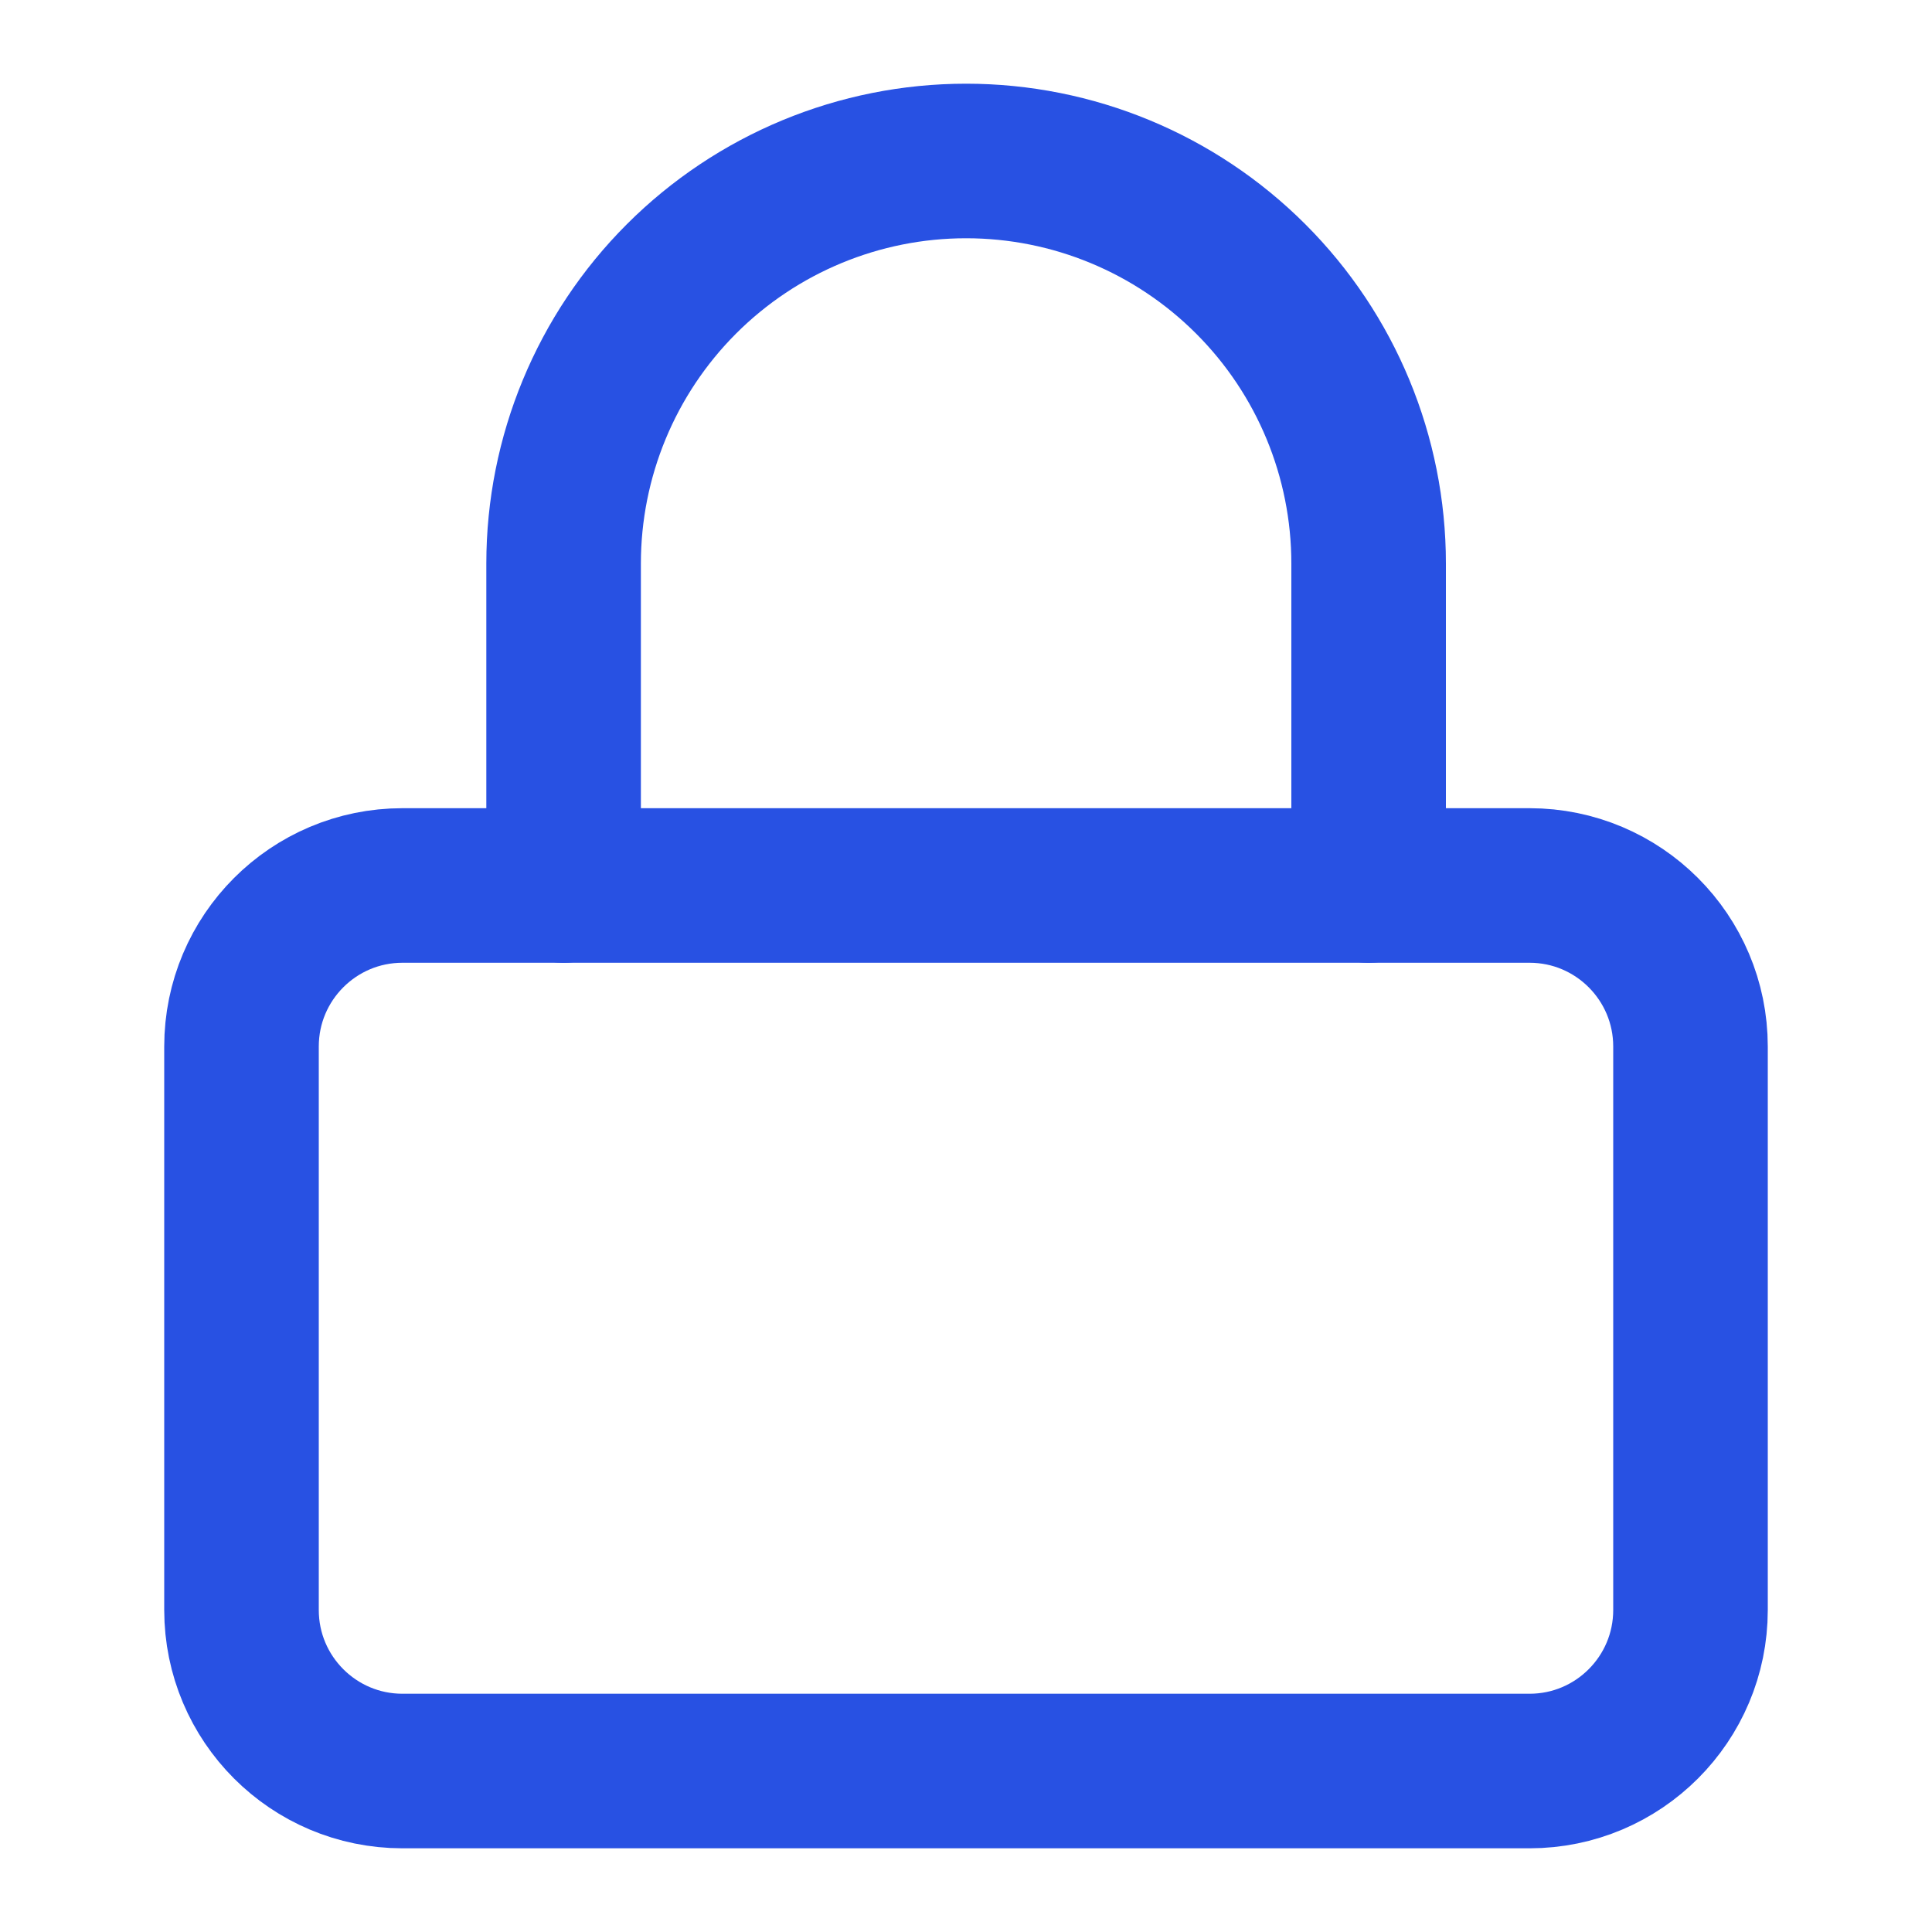
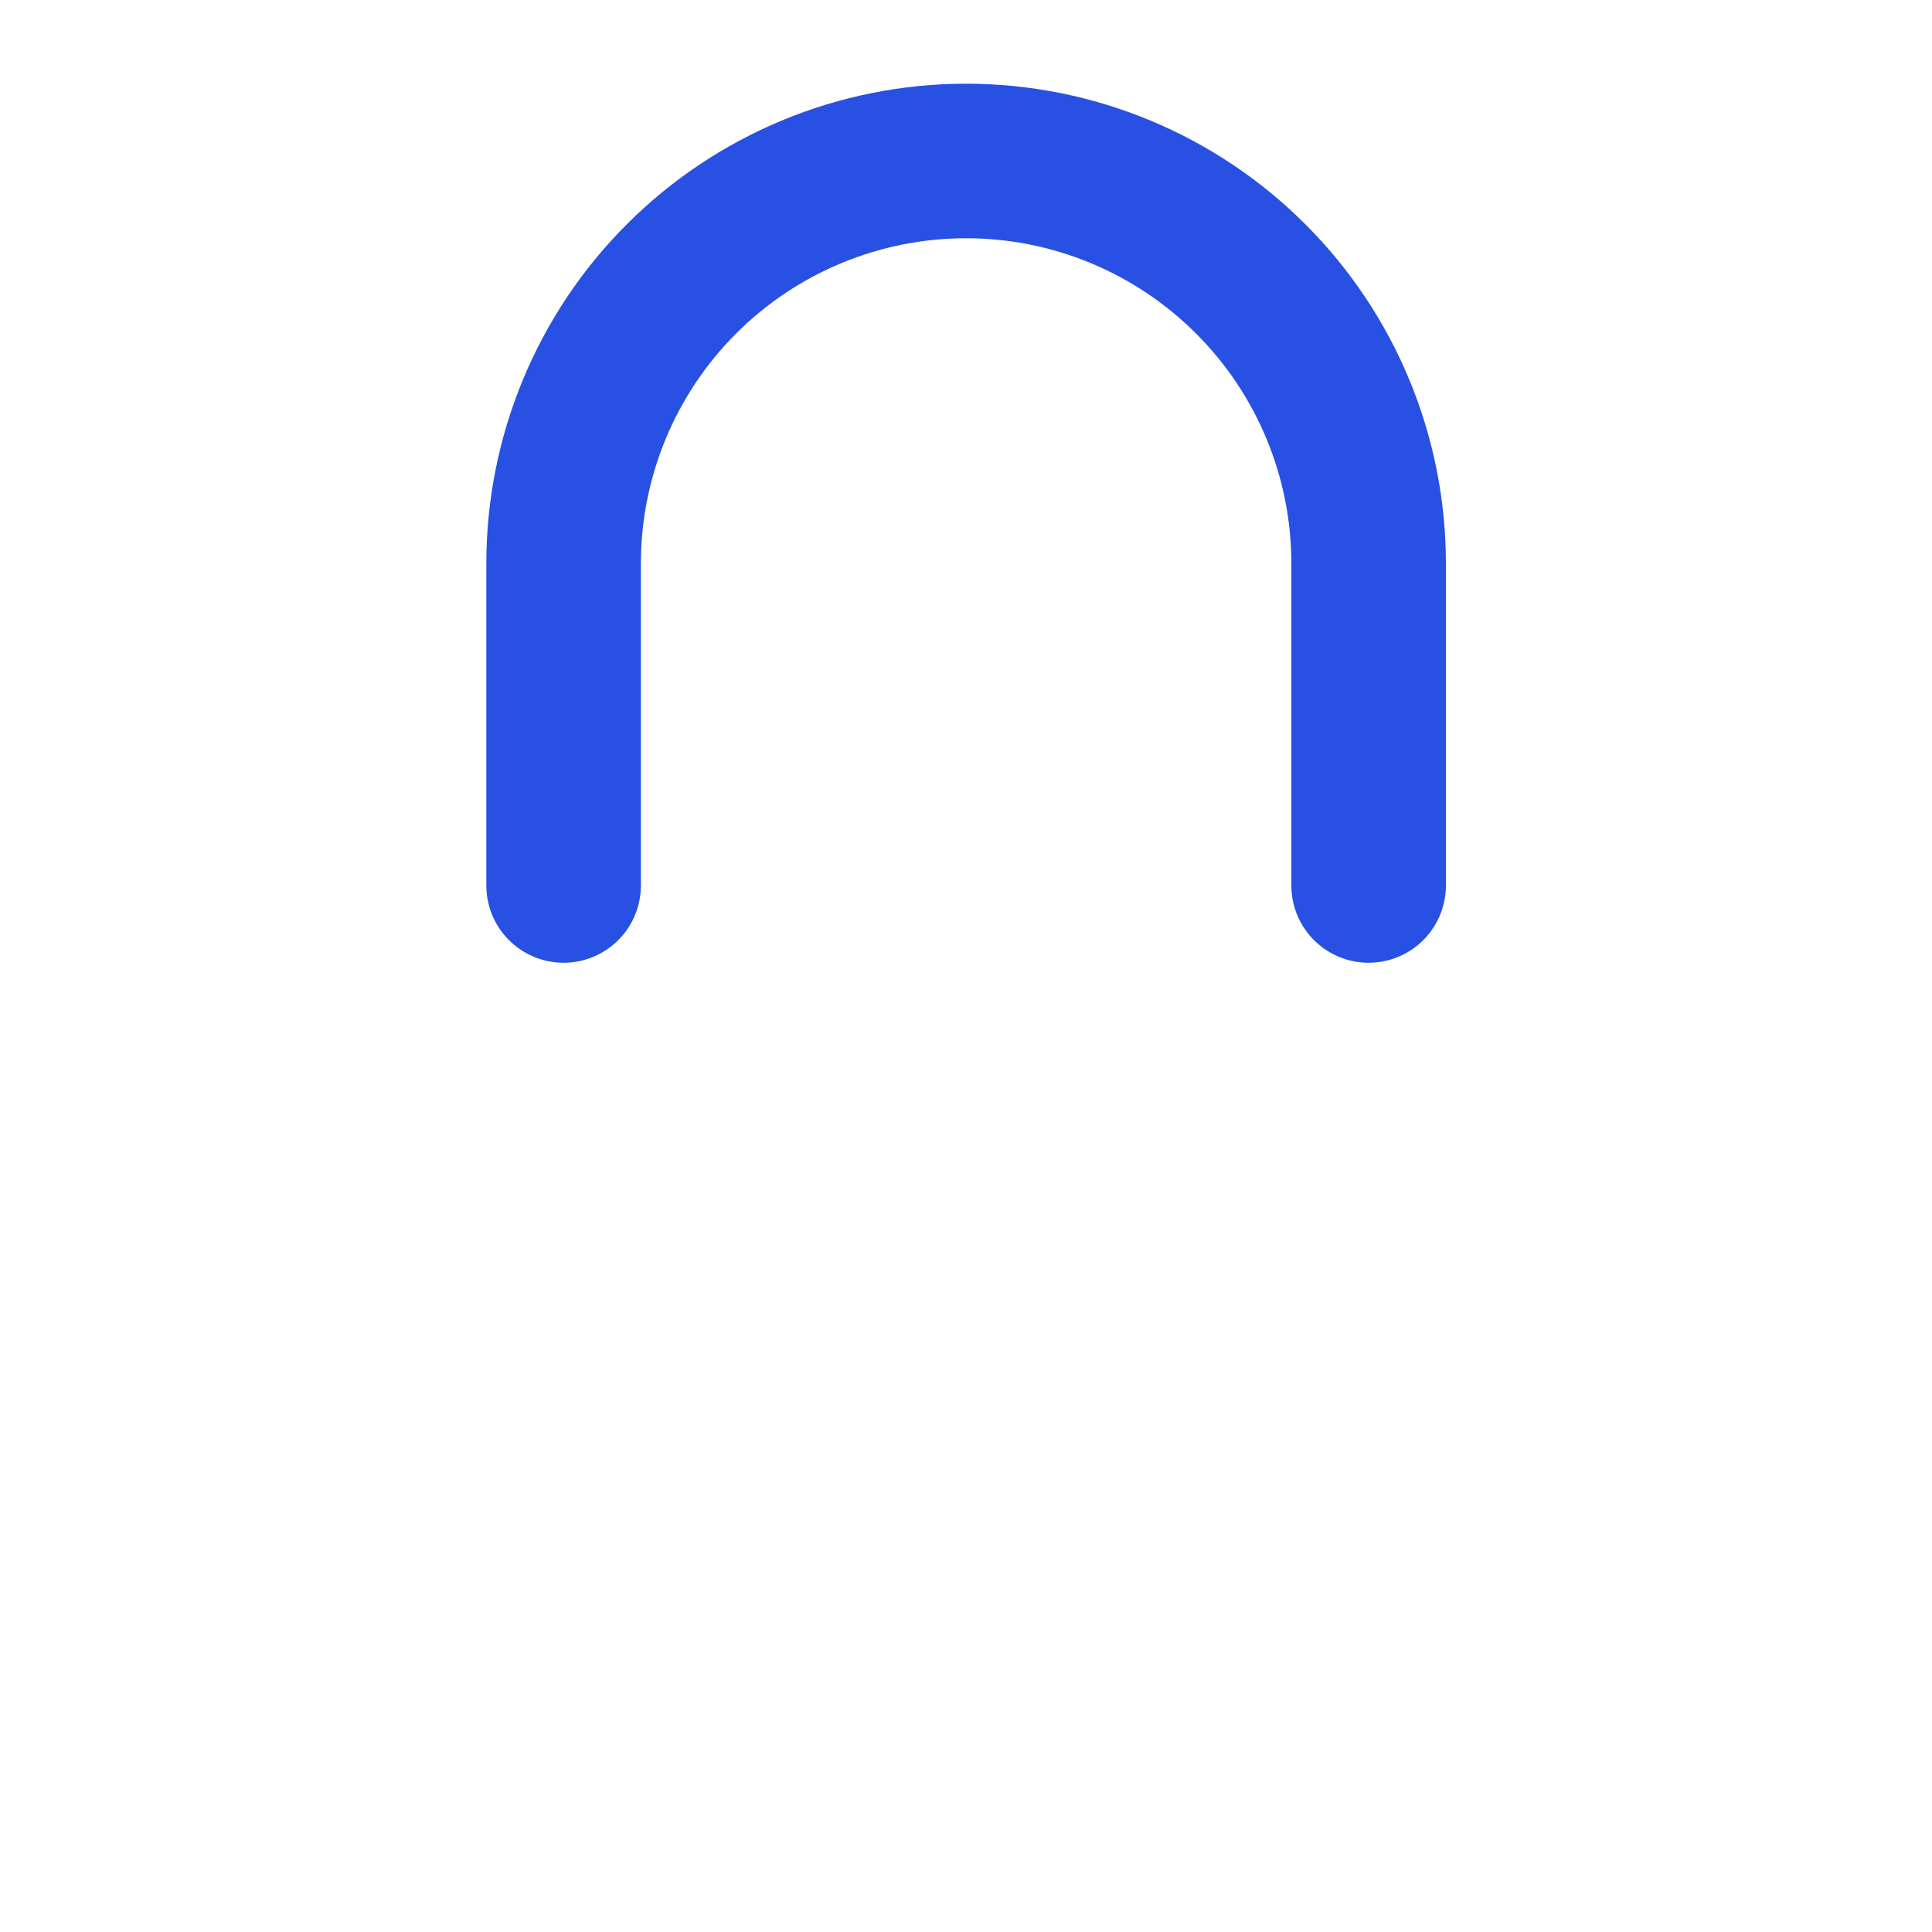
<svg xmlns="http://www.w3.org/2000/svg" width="25" height="25" viewBox="0 0 25 25" fill="none">
-   <path d="M19.792 11.458H5.208C4.058 11.458 3.125 12.391 3.125 13.542V20.833C3.125 21.984 4.058 22.917 5.208 22.917H19.792C20.942 22.917 21.875 21.984 21.875 20.833V13.542C21.875 12.391 20.942 11.458 19.792 11.458Z" stroke="#2851E3" stroke-width="2" stroke-linecap="round" stroke-linejoin="round" />
  <path d="M7.293 11.458V7.292C7.293 5.91 7.842 4.585 8.818 3.609C9.795 2.632 11.12 2.083 12.501 2.083C13.883 2.083 15.207 2.632 16.184 3.609C17.161 4.585 17.71 5.91 17.71 7.292V11.458" stroke="#2851E3" stroke-width="2" stroke-linecap="round" stroke-linejoin="round" />
</svg>